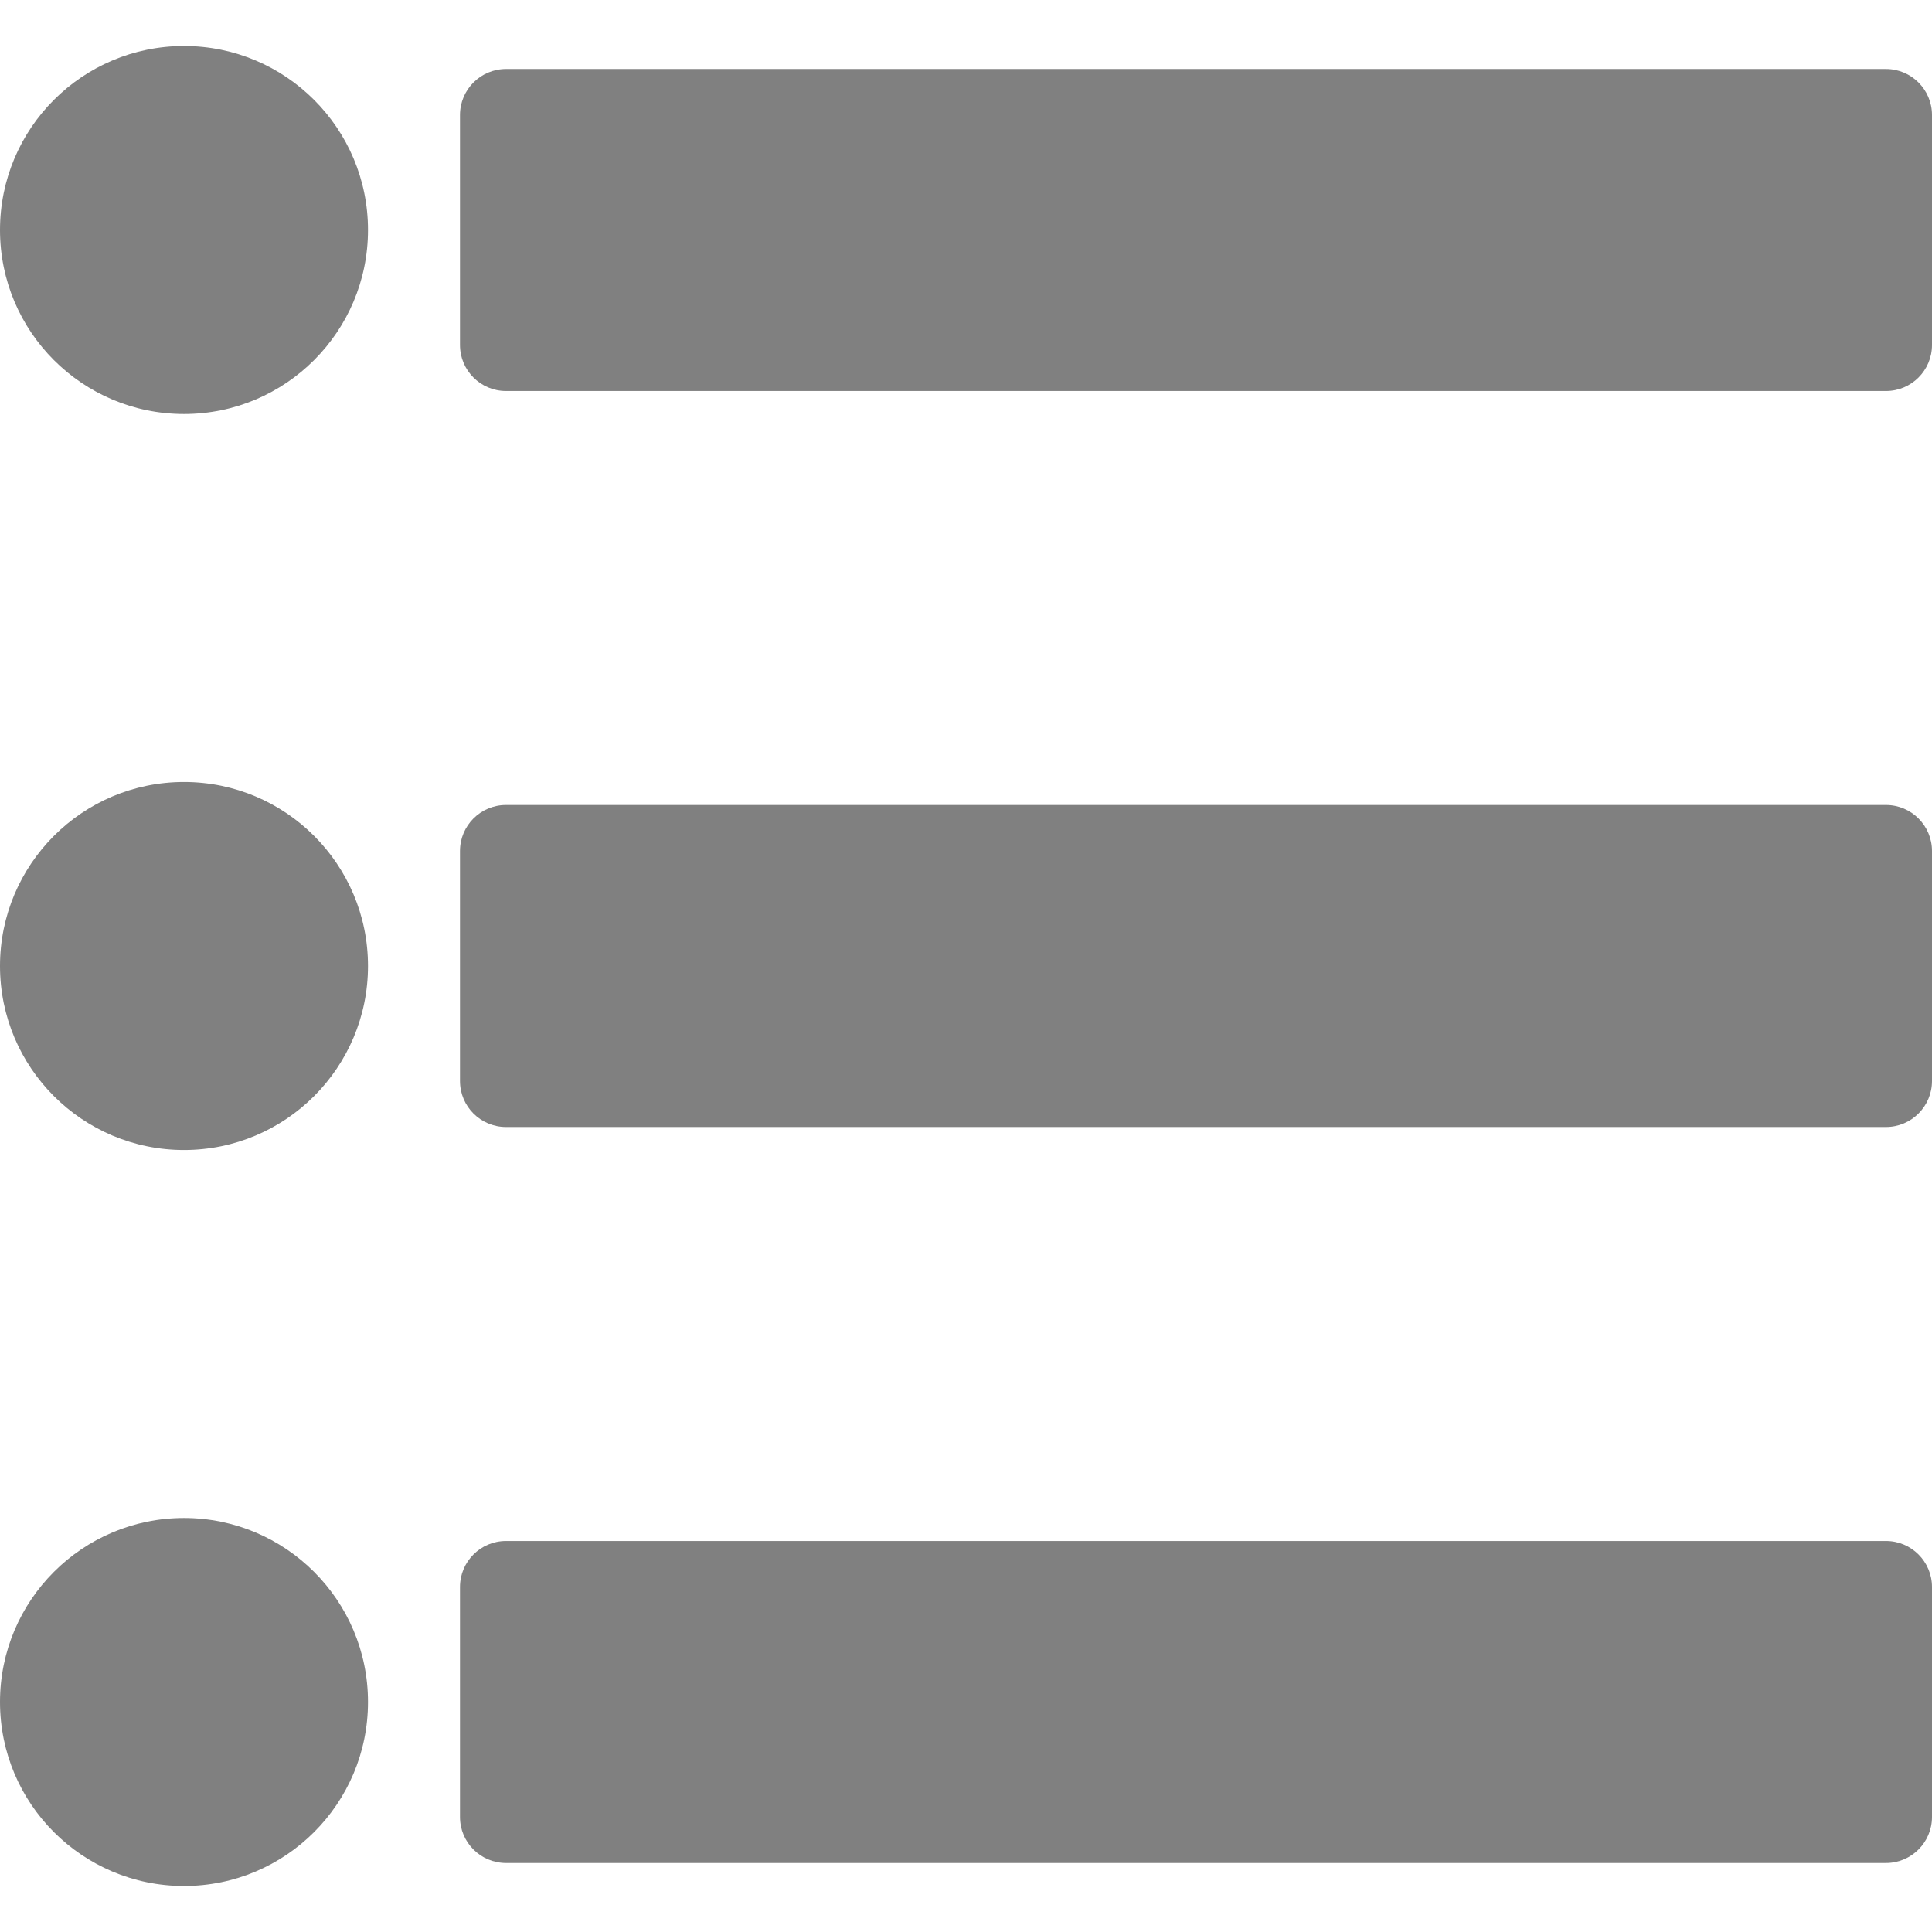
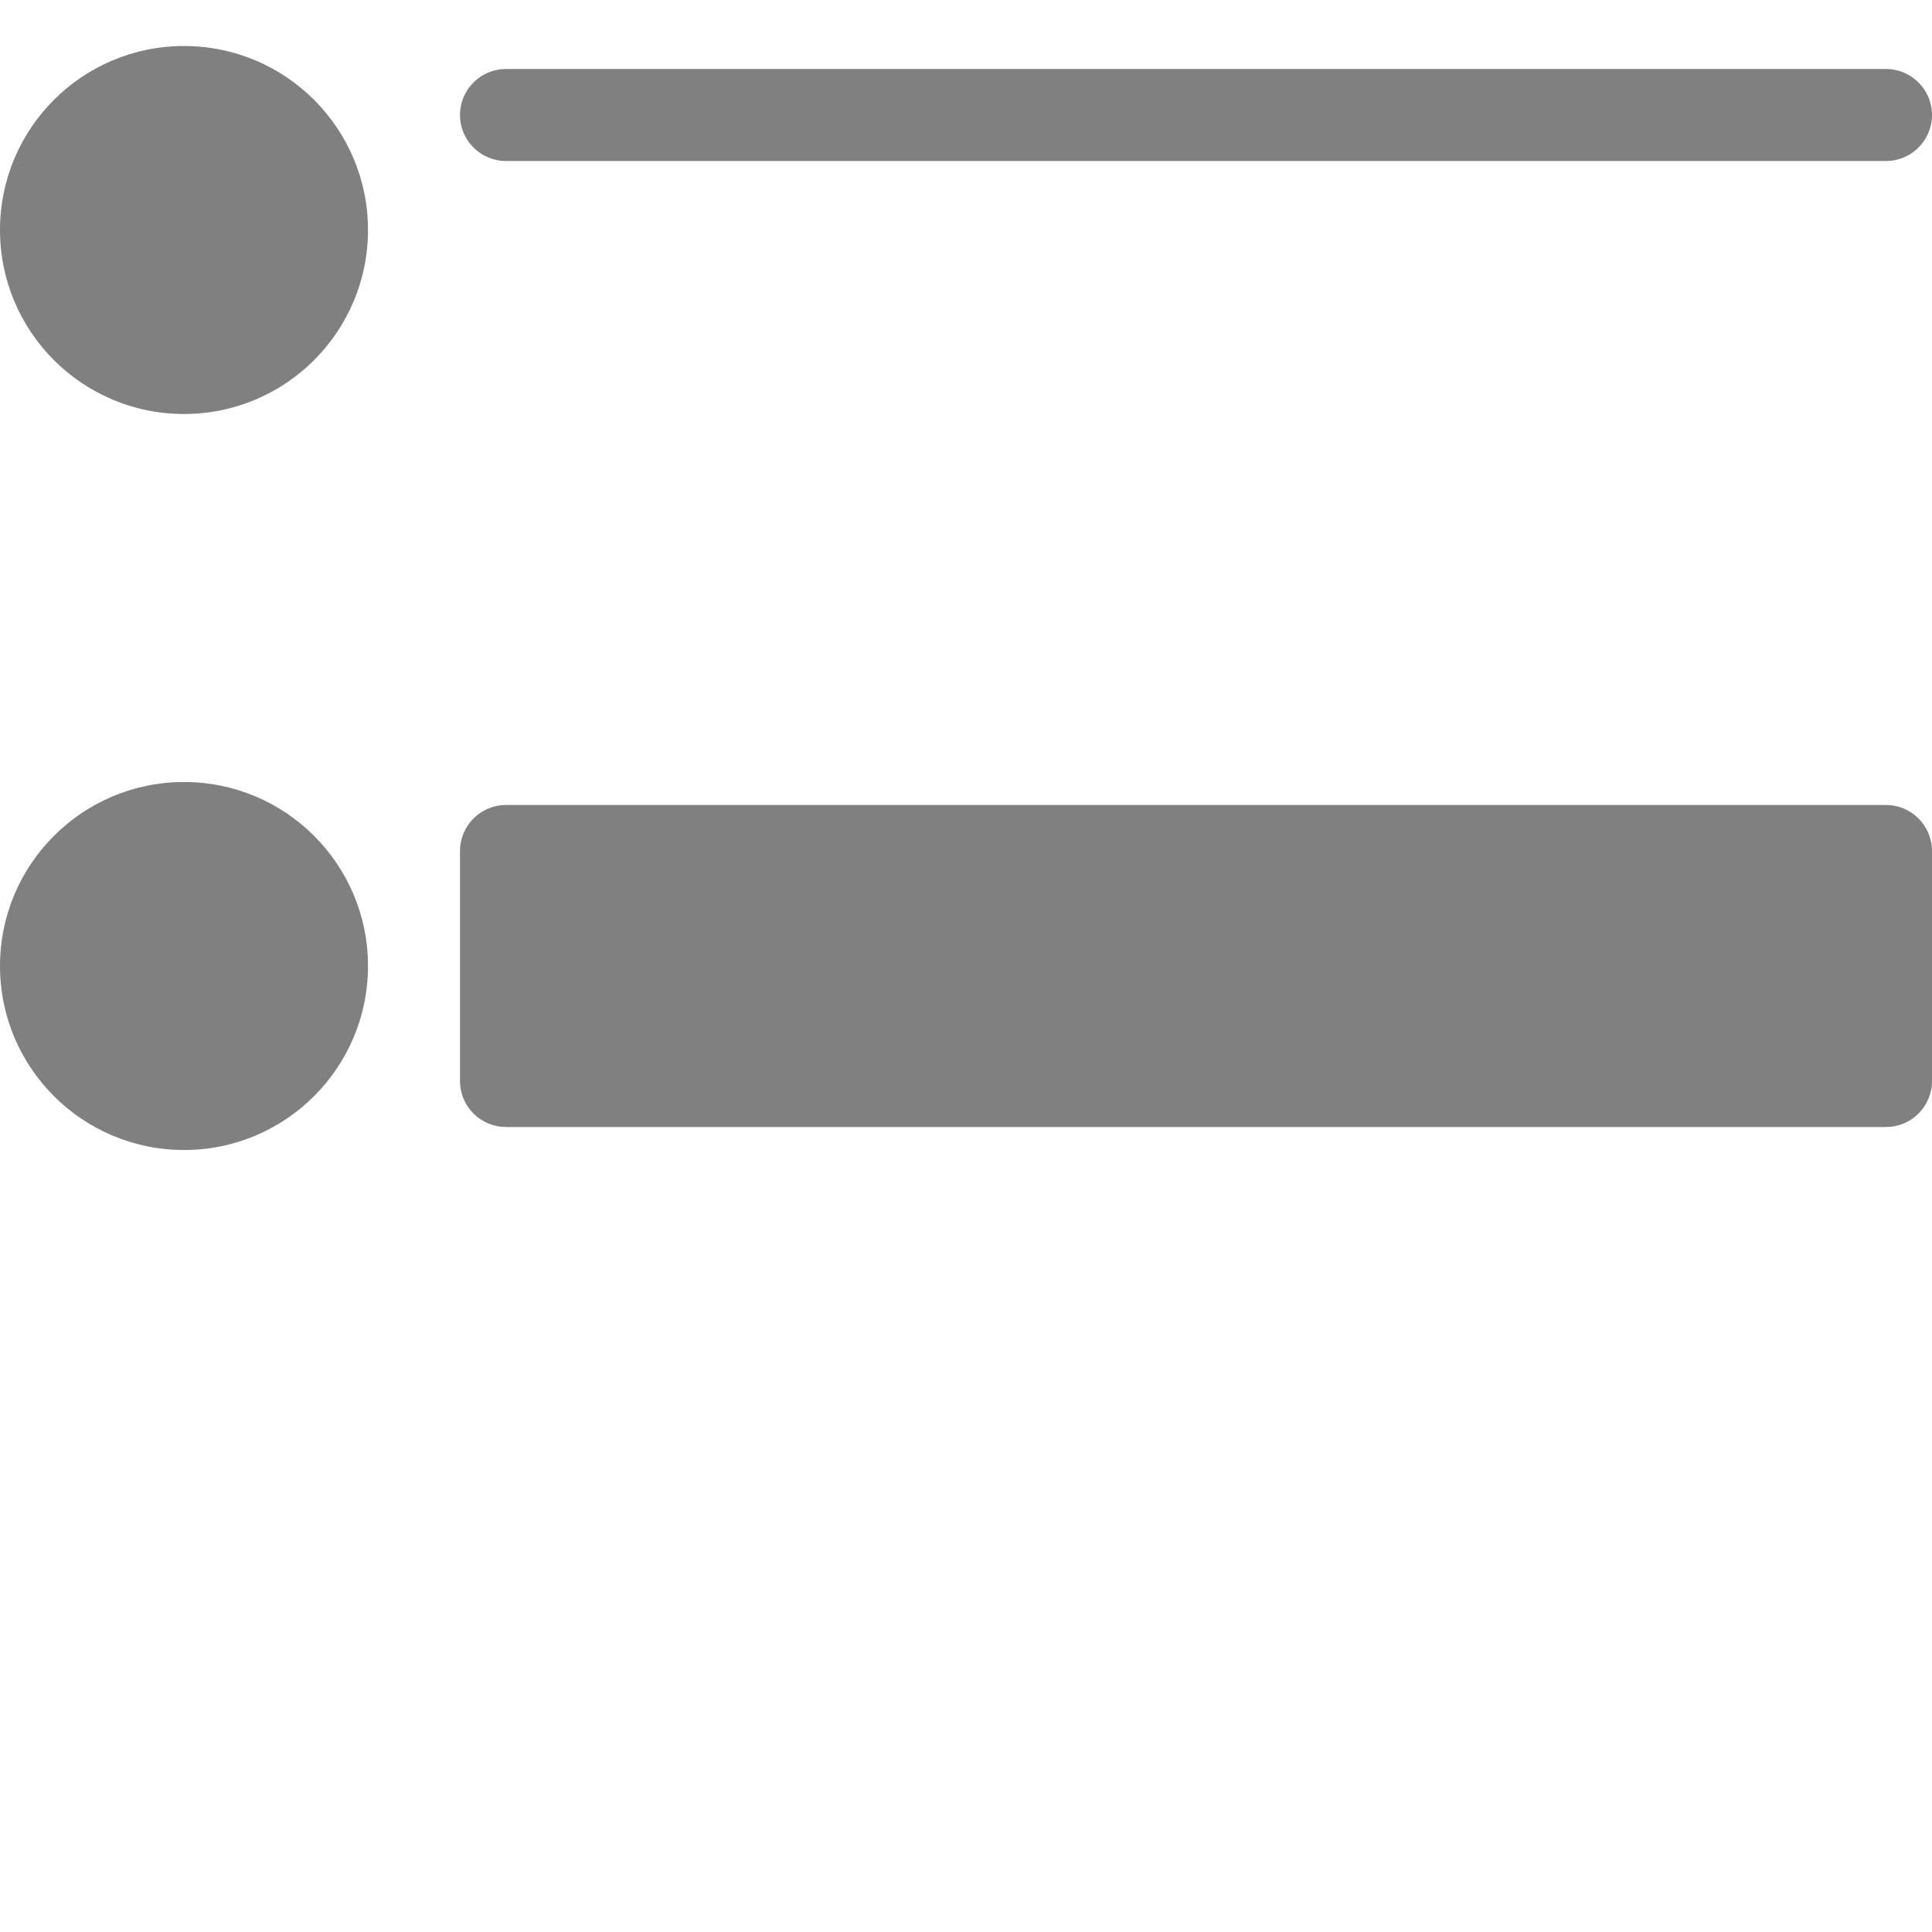
<svg xmlns="http://www.w3.org/2000/svg" id="Capa_1" enable-background="new 0 0 448 448" viewBox="0 0 448 448">
  <g>
    <g clip-rule="evenodd" fill-rule="evenodd" transform="translate(-116)">
-       <circle cx="158.667" cy="394.667" r="42.667" fill="#808080" />
-       <path fill="#808080" d="m564 368c0-5.888-4.779-10.667-10.667-10.667h-320c-5.888 0-10.667 4.779-10.667 10.667v53.333c0 5.888 4.779 10.667 10.667 10.667h320c5.888 0 10.667-4.779 10.667-10.667z" />
      <circle cx="158.667" cy="224" r="42.667" fill="#808080" />
      <path fill="#808080" d="m564 197.333c0-5.888-4.779-10.667-10.667-10.667h-320c-5.888 0-10.667 4.779-10.667 10.667v53.333c0 5.888 4.779 10.667 10.667 10.667h320c5.888 0 10.667-4.779 10.667-10.667z" />
      <circle cx="158.667" cy="53.333" r="42.667" fill="#808080" />
-       <path fill="#808080" d="m564 26.667c0-5.888-4.779-10.667-10.667-10.667h-320c-5.888 0-10.667 4.779-10.667 10.667v53.333c0 5.888 4.779 10.667 10.667 10.667h320c5.888 0 10.667-4.779 10.667-10.667z" />
+       <path fill="#808080" d="m564 26.667c0-5.888-4.779-10.667-10.667-10.667h-320c-5.888 0-10.667 4.779-10.667 10.667c0 5.888 4.779 10.667 10.667 10.667h320c5.888 0 10.667-4.779 10.667-10.667z" />
    </g>
  </g>
</svg>